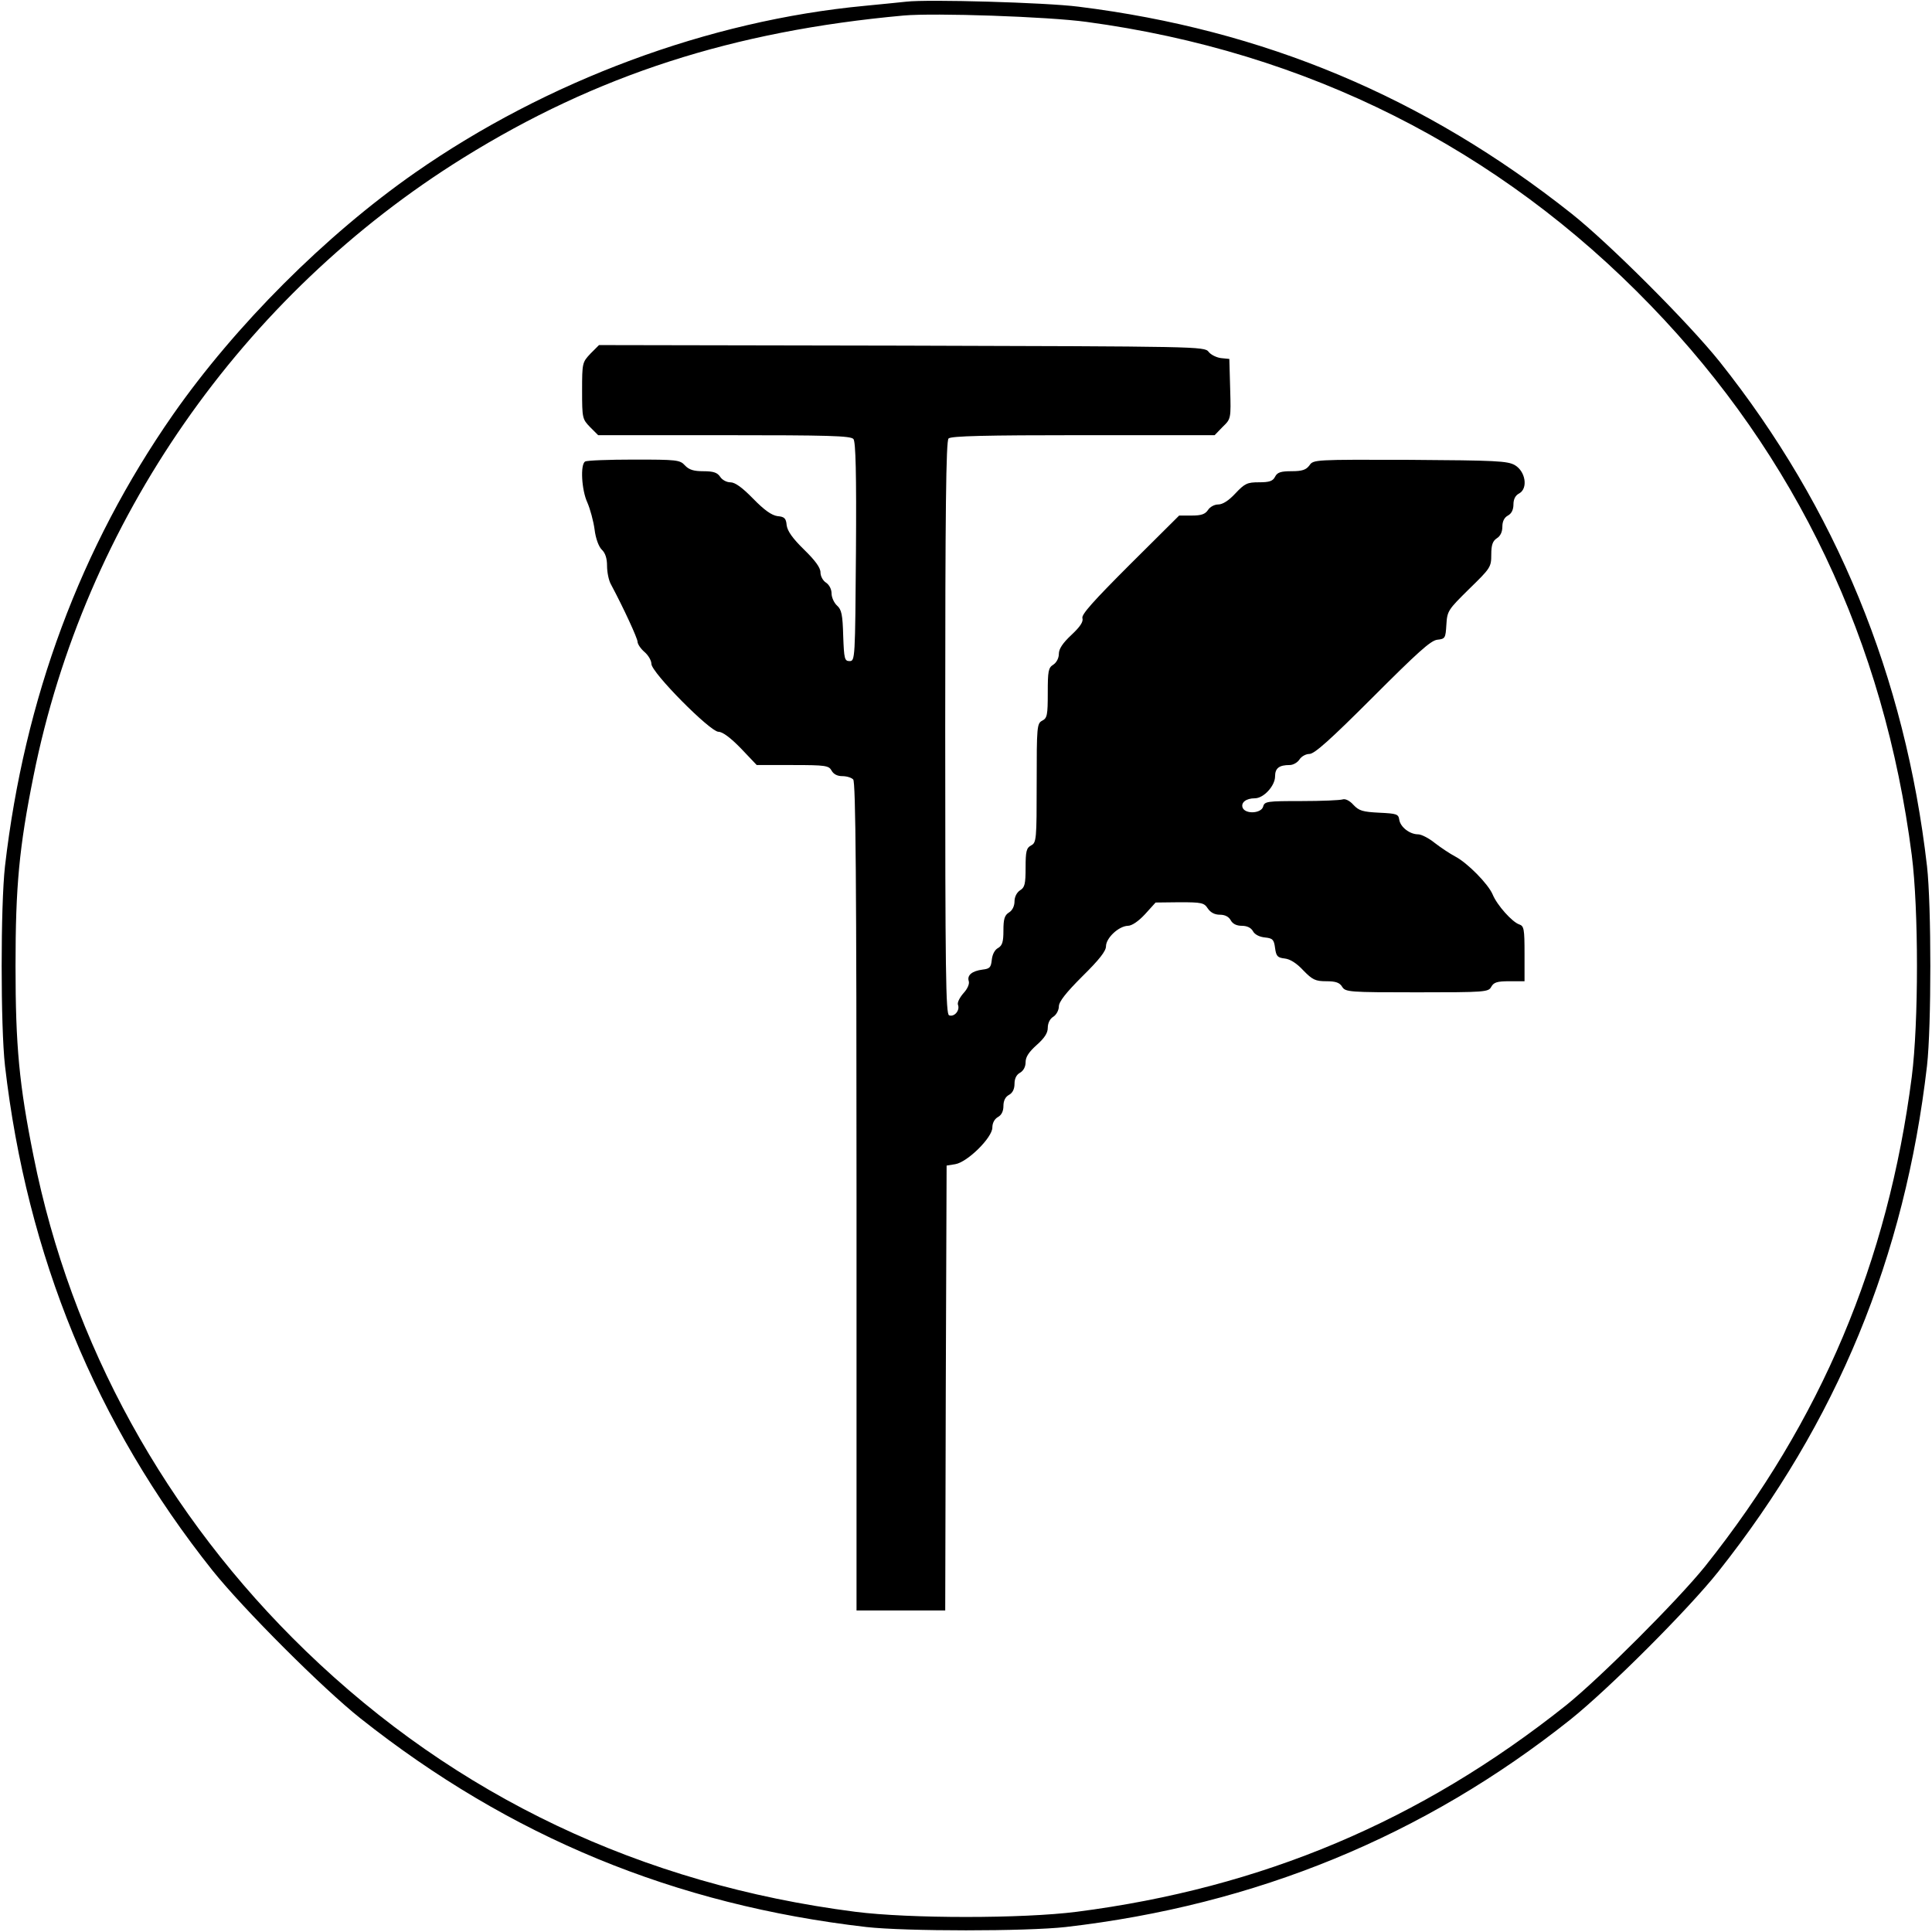
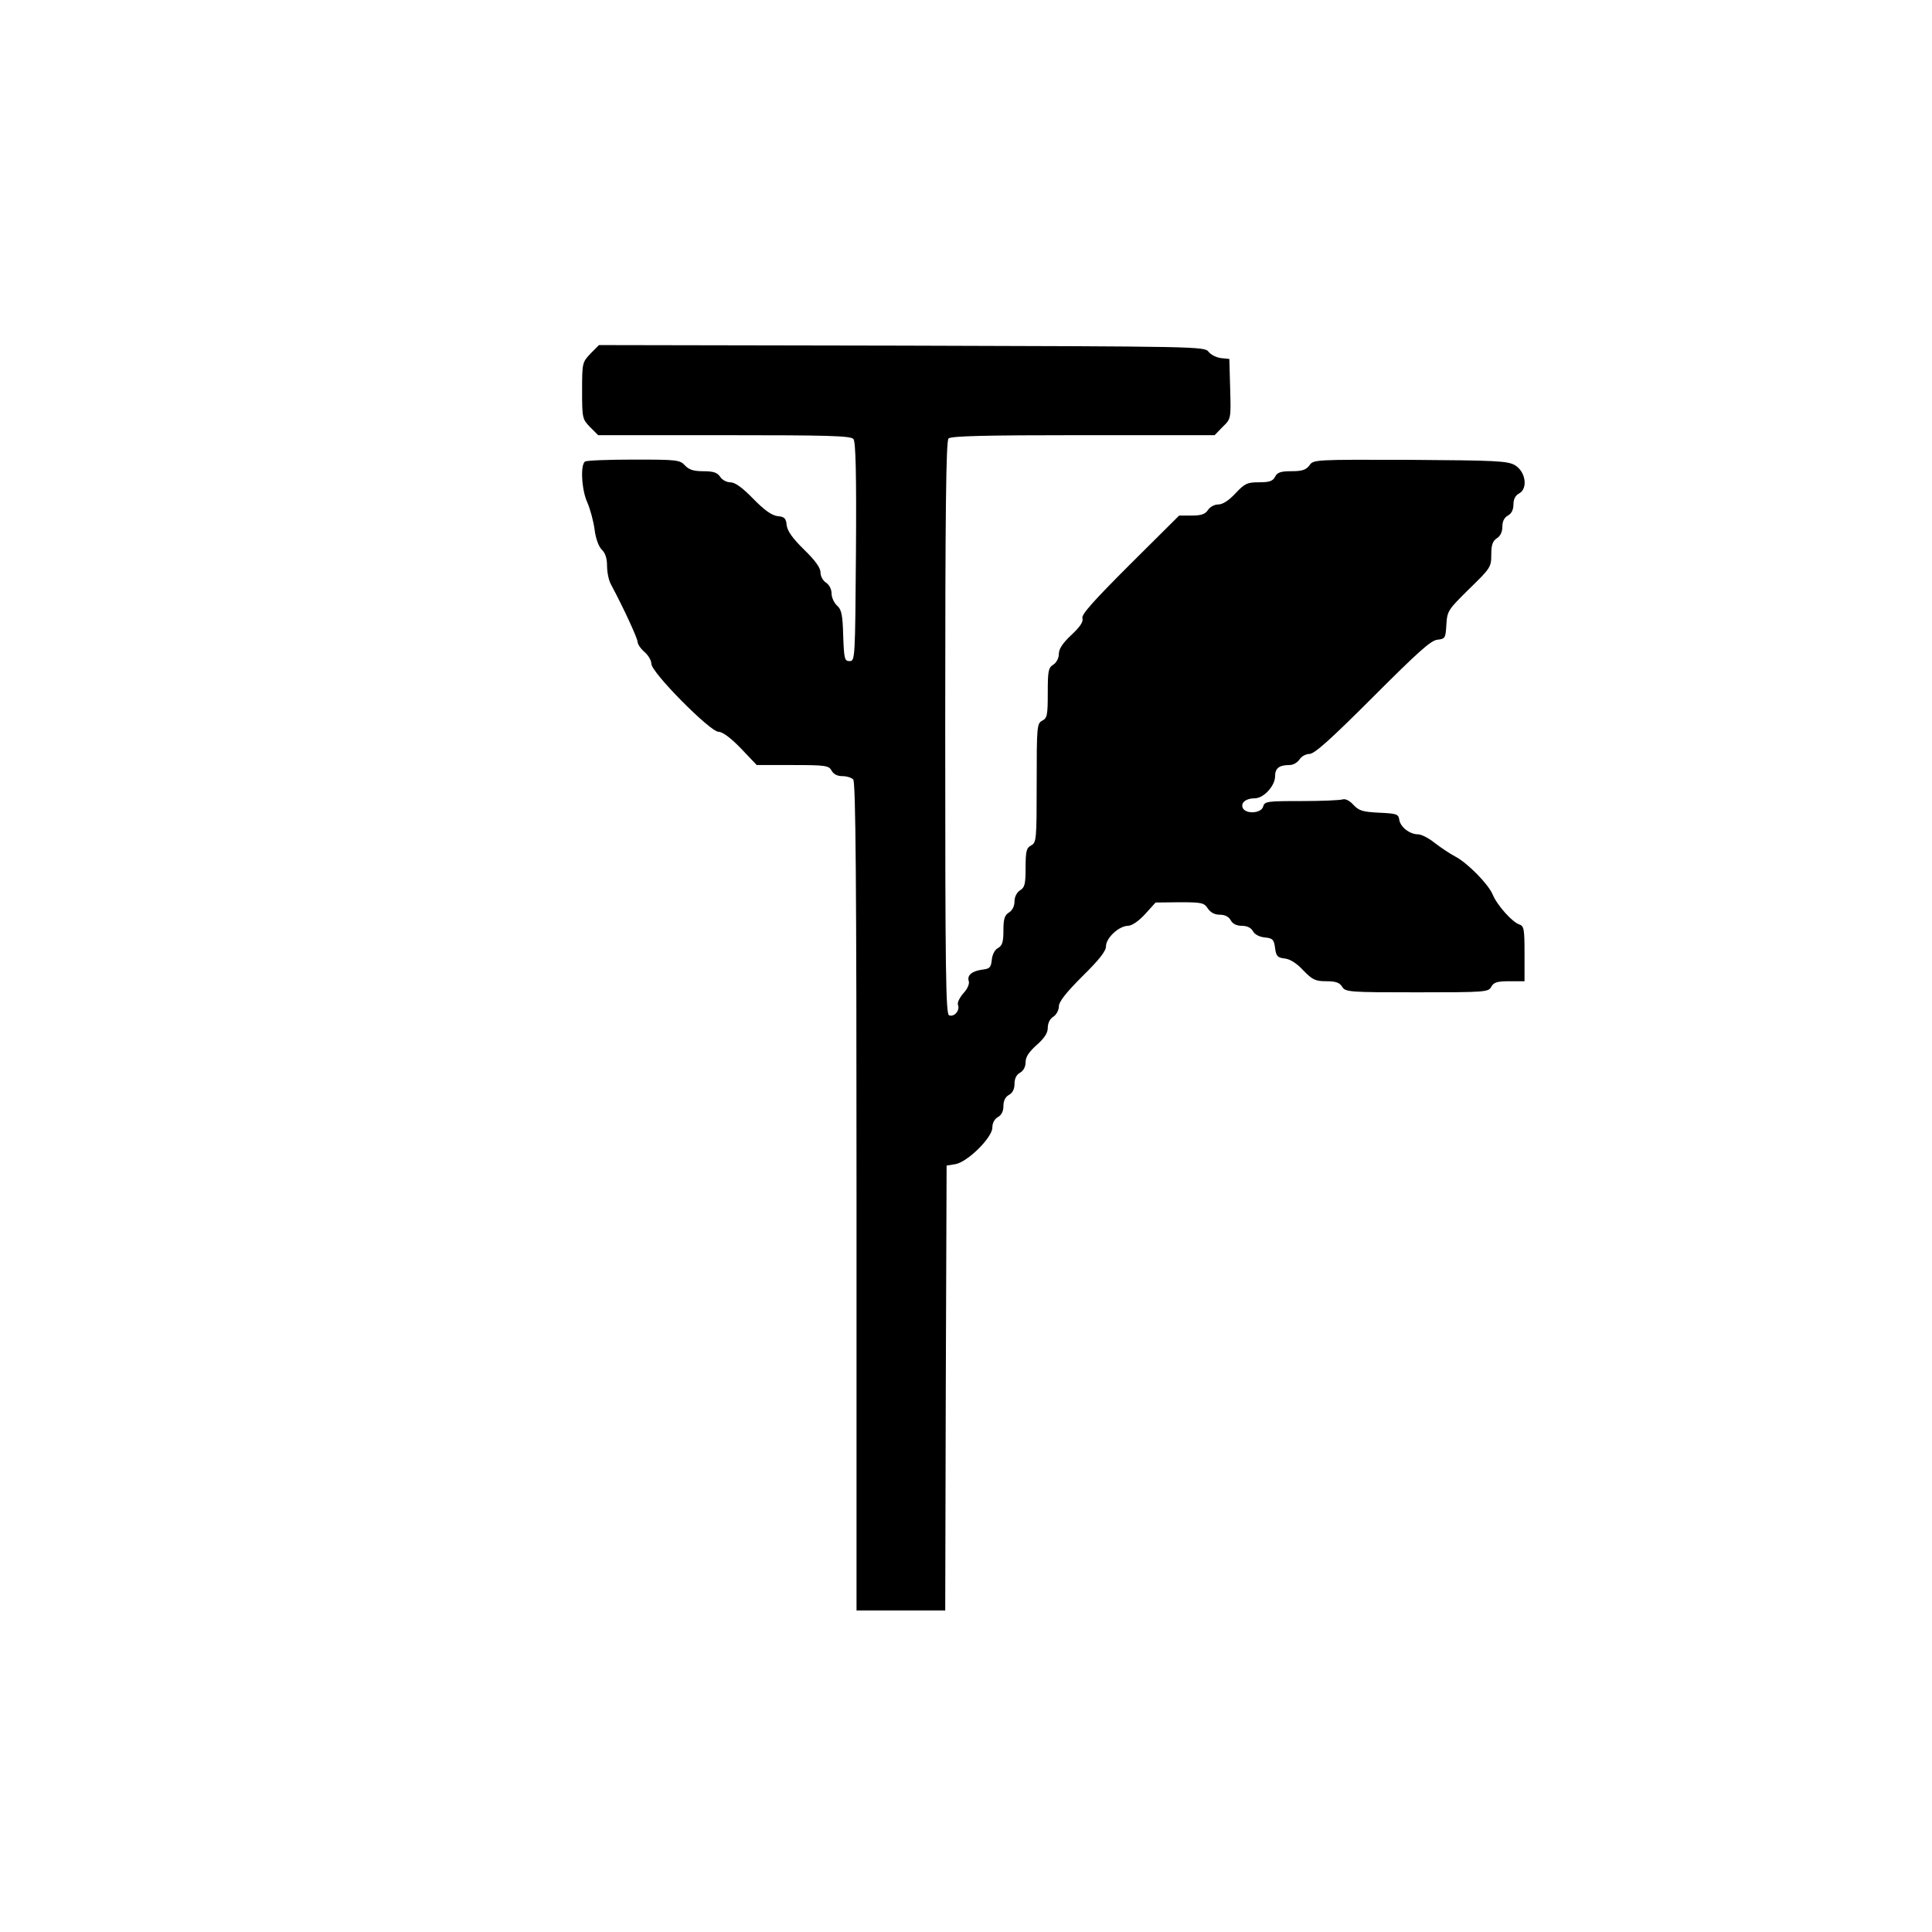
<svg xmlns="http://www.w3.org/2000/svg" width="697pt" height="697pt" viewBox="0 0 697 697" preserveAspectRatio="xMidYMid meet">
  <g transform="translate(0,697) scale(0.1,-0.1)" fill="#000000" stroke="none">
-     <path d="M3270 6964 c-19 -2 -87 -9 -150 -15 -563 -53 -1147 -270 -1624 -603 -322 -225 -647 -550 -872 -872 -333 -478 -536 -1024 -606 -1629 -16 -142 -16 -578 0 -720 79 -685 328 -1292 748 -1820 112 -140 398 -426 534 -534 540 -428 1134 -673 1825 -753 142 -16 578 -16 720 0 685 79 1292 328 1820 748 140 112 426 398 534 534 428 540 673 1134 753 1825 16 142 16 578 0 720 -79 685 -328 1292 -748 1820 -112 140 -398 426 -534 534 -531 421 -1111 664 -1780 747 -118 15 -543 27 -620 18z m650 -73 c794 -107 1487 -455 2036 -1024 524 -542 842 -1211 941 -1982 25 -195 25 -605 0 -800 -86 -668 -327 -1240 -745 -1765 -98 -122 -380 -404 -502 -502 -525 -418 -1097 -659 -1765 -745 -195 -25 -605 -25 -800 0 -771 99 -1440 417 -1982 941 -505 488 -847 1108 -982 1785 -52 258 -65 399 -65 686 0 287 13 428 65 686 184 918 751 1733 1551 2230 480 298 972 457 1588 513 112 10 521 -4 660 -23z" />
    <path d="M2130 5694 c-29 -31 -30 -33 -30 -133 0 -100 1 -103 29 -132 l29 -29 455 0 c373 0 457 -2 466 -14 8 -10 11 -124 9 -407 -3 -386 -3 -394 -23 -394 -18 0 -20 8 -23 91 -2 76 -6 95 -22 109 -11 10 -20 30 -20 44 0 15 -8 31 -20 39 -11 7 -20 23 -20 37 0 17 -19 43 -59 82 -42 41 -60 67 -63 88 -2 25 -8 31 -33 33 -21 3 -47 21 -88 63 -39 40 -65 59 -82 59 -14 0 -30 9 -37 20 -10 15 -24 20 -60 20 -35 0 -52 5 -67 21 -18 20 -30 21 -184 21 -91 0 -170 -3 -176 -7 -18 -10 -13 -103 8 -148 10 -23 22 -67 26 -97 4 -33 15 -62 26 -73 13 -12 19 -32 19 -58 0 -23 6 -53 14 -67 46 -86 96 -195 96 -207 0 -8 11 -25 25 -37 14 -12 25 -31 25 -43 0 -31 212 -245 242 -245 15 0 44 -22 81 -60 l57 -60 130 0 c119 0 130 -2 140 -20 7 -13 21 -20 38 -20 16 0 33 -5 40 -12 9 -9 12 -357 12 -1505 l0 -1493 160 0 160 0 2 802 3 803 31 5 c44 7 134 96 134 132 0 17 8 31 20 38 13 7 20 21 20 40 0 19 7 33 20 40 13 7 20 21 20 40 0 19 7 33 20 40 12 7 20 21 20 38 0 19 12 37 40 62 28 25 40 43 40 62 0 17 8 33 20 40 11 7 20 24 20 37 0 17 25 49 85 109 61 60 85 91 85 108 0 30 46 73 79 74 14 0 38 16 62 42 l38 42 87 1 c79 0 88 -2 101 -22 10 -15 25 -23 44 -23 18 0 32 -7 39 -20 7 -13 21 -20 40 -20 19 0 33 -7 40 -19 6 -12 23 -21 43 -23 28 -3 33 -7 37 -38 4 -30 9 -35 35 -38 19 -2 43 -17 67 -43 33 -34 44 -39 83 -39 34 0 48 -5 57 -20 12 -19 24 -20 270 -20 247 0 258 1 268 20 9 16 21 20 65 20 l55 0 0 99 c0 90 -2 100 -19 106 -25 8 -80 69 -96 108 -16 38 -91 114 -135 137 -19 10 -52 32 -74 49 -21 17 -48 31 -60 31 -30 0 -64 26 -68 53 -3 20 -9 22 -72 25 -60 3 -73 7 -93 28 -14 16 -30 23 -39 20 -9 -3 -75 -6 -149 -6 -124 0 -133 -1 -138 -20 -7 -25 -64 -28 -74 -4 -7 19 13 34 44 34 32 0 73 45 73 79 0 30 15 41 53 41 12 0 28 9 35 20 7 11 23 20 36 20 18 0 75 51 228 204 161 161 209 205 233 208 29 3 30 6 33 54 3 50 6 54 82 129 77 75 80 79 80 124 0 35 5 49 20 59 13 8 20 23 20 42 0 19 7 33 20 40 13 7 20 21 20 40 0 19 7 33 21 40 32 18 23 79 -16 102 -27 15 -66 17 -379 19 -343 1 -348 1 -362 -20 -12 -16 -26 -21 -64 -21 -39 0 -52 -4 -60 -20 -8 -16 -21 -20 -58 -20 -42 0 -51 -4 -85 -40 -24 -26 -46 -40 -62 -40 -14 0 -30 -9 -37 -20 -10 -15 -24 -20 -58 -20 l-46 0 -177 -176 c-132 -132 -176 -181 -172 -194 4 -13 -8 -31 -40 -61 -31 -29 -45 -50 -45 -68 0 -15 -8 -31 -20 -39 -18 -11 -20 -23 -20 -102 0 -79 -2 -91 -20 -100 -19 -10 -20 -21 -20 -225 0 -204 -1 -215 -20 -225 -17 -9 -20 -21 -20 -80 0 -59 -3 -72 -20 -82 -12 -8 -20 -24 -20 -40 0 -17 -8 -33 -20 -40 -16 -10 -20 -24 -20 -65 0 -41 -4 -54 -19 -63 -12 -6 -21 -23 -23 -43 -3 -27 -7 -32 -33 -35 -38 -5 -57 -20 -50 -42 3 -10 -5 -28 -19 -43 -14 -16 -23 -34 -20 -42 8 -20 -13 -45 -32 -38 -12 4 -14 153 -14 1037 0 789 3 1035 12 1044 9 9 131 12 486 12 l474 0 29 30 c30 29 30 29 27 137 l-3 108 -30 3 c-16 2 -37 12 -45 23 -15 19 -39 19 -1107 22 l-1092 2 -31 -31z" />
  </g>
</svg>